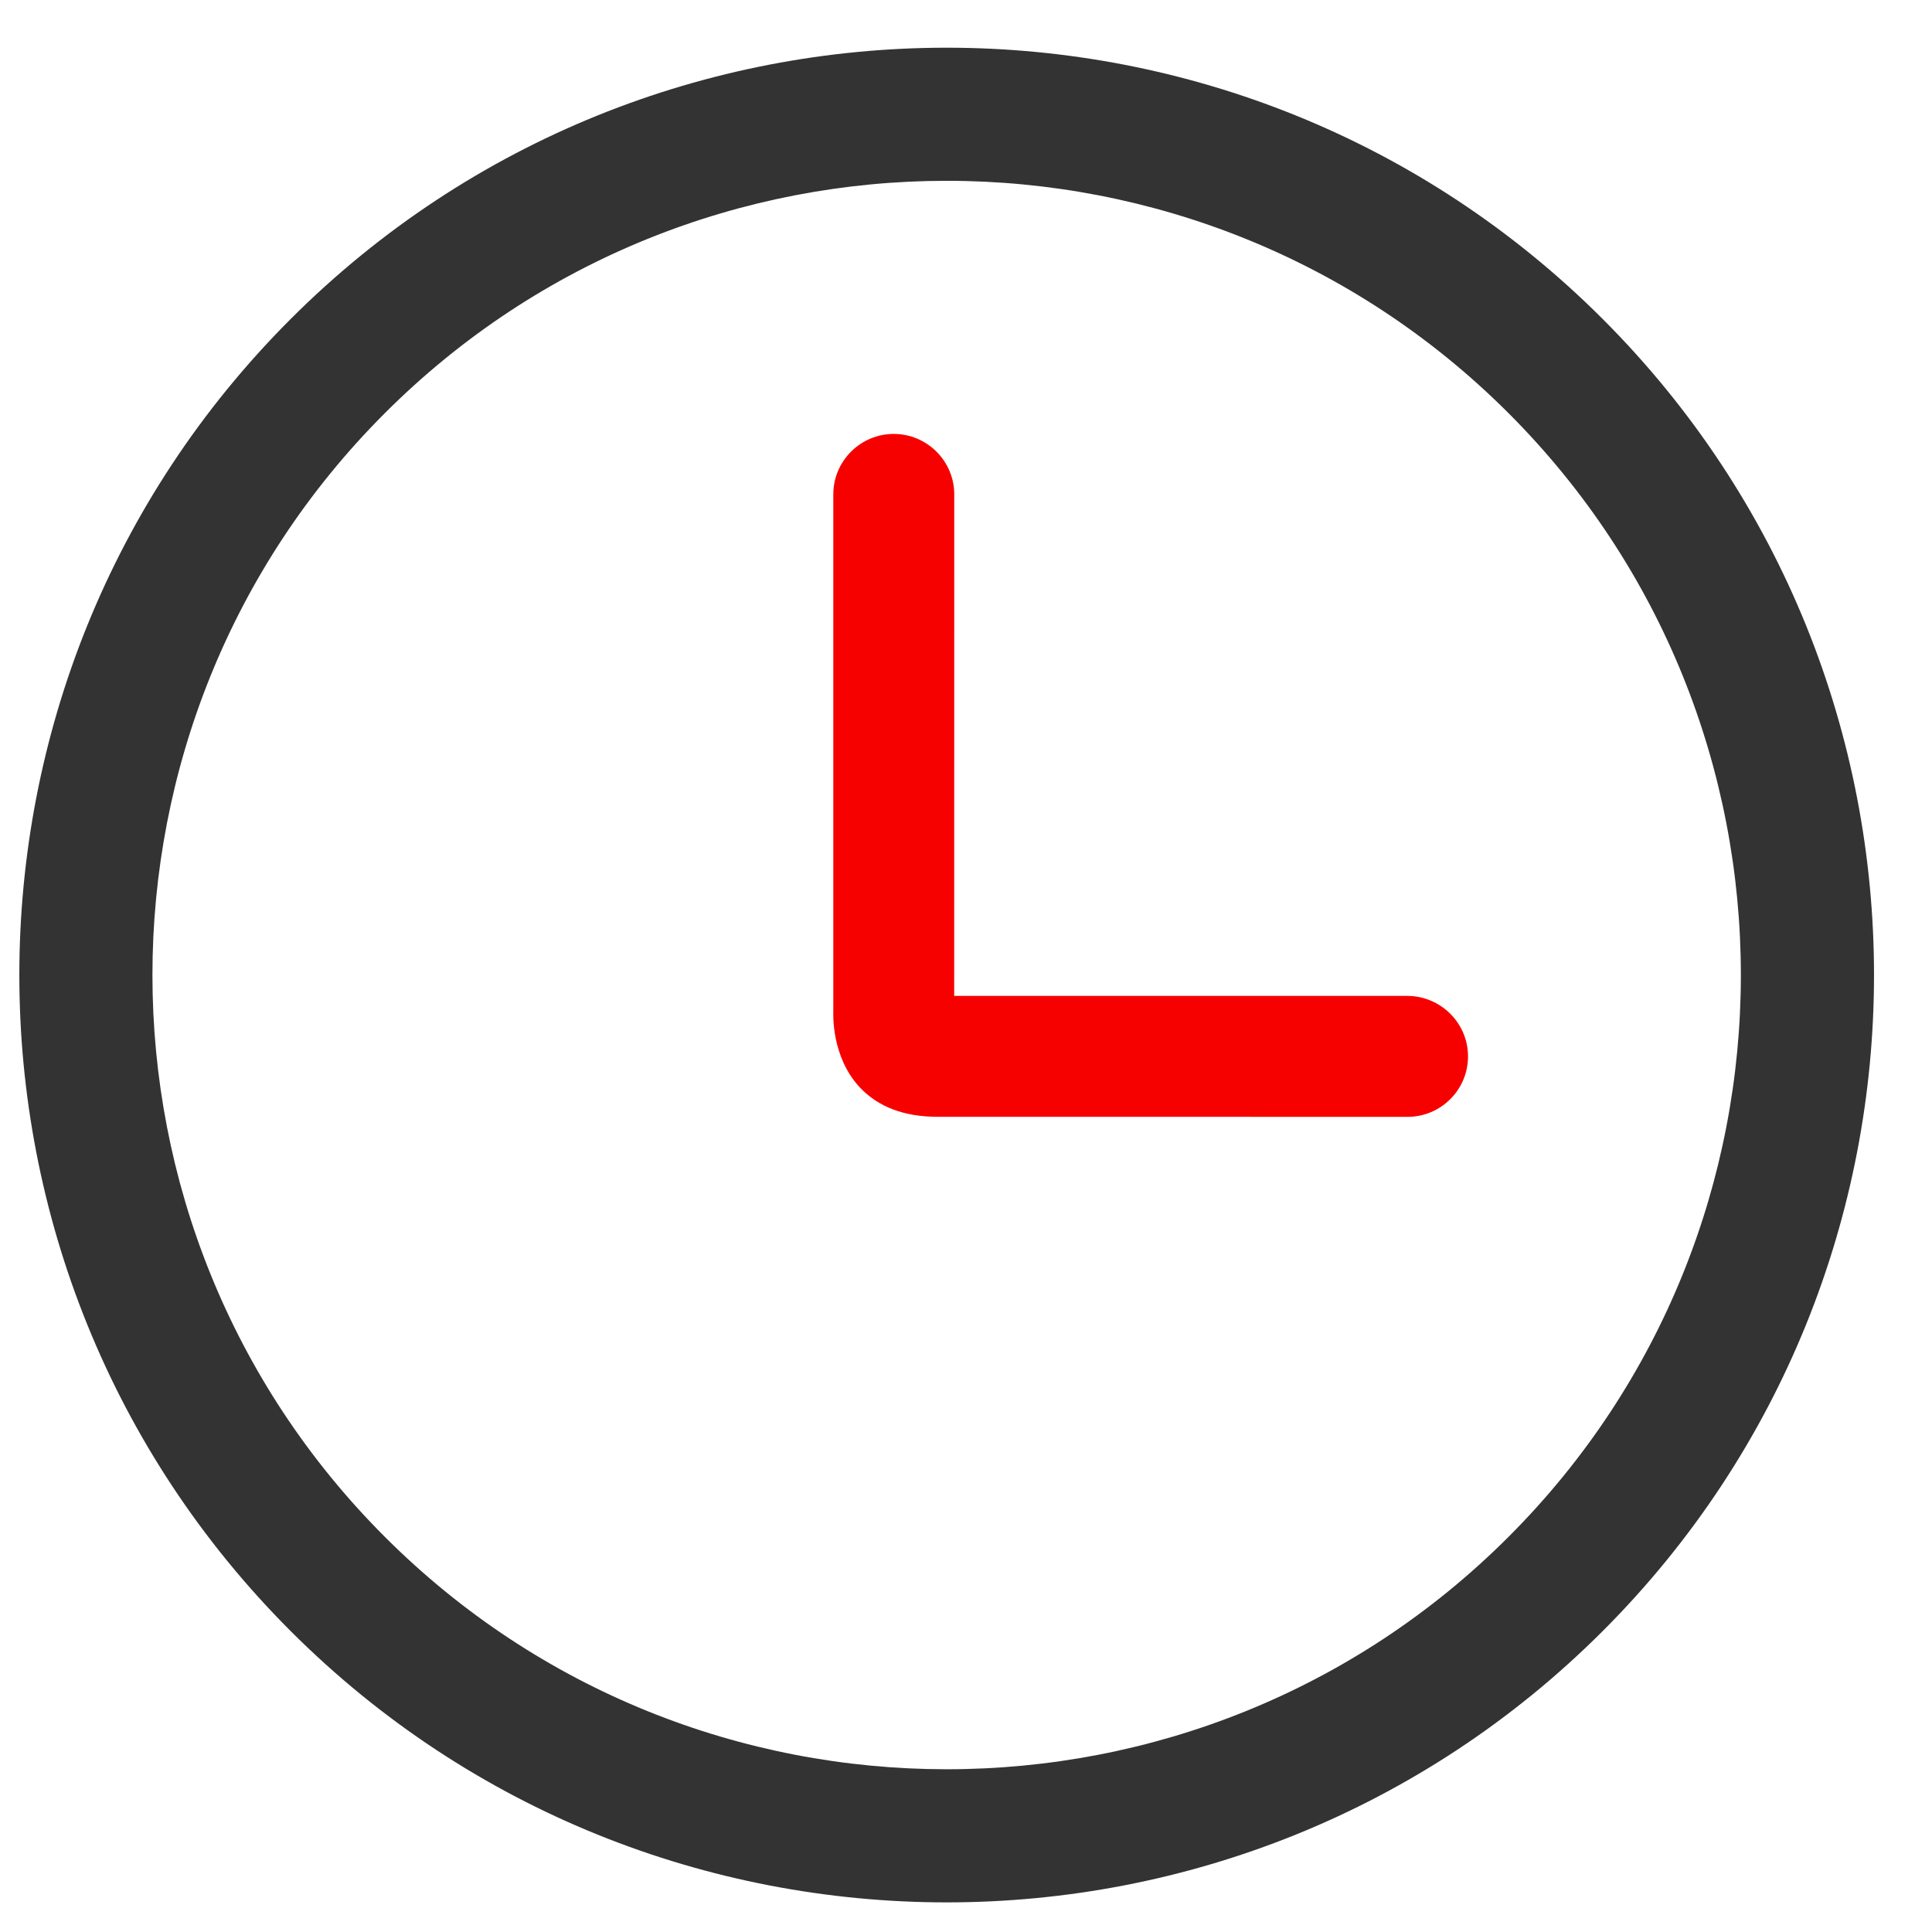
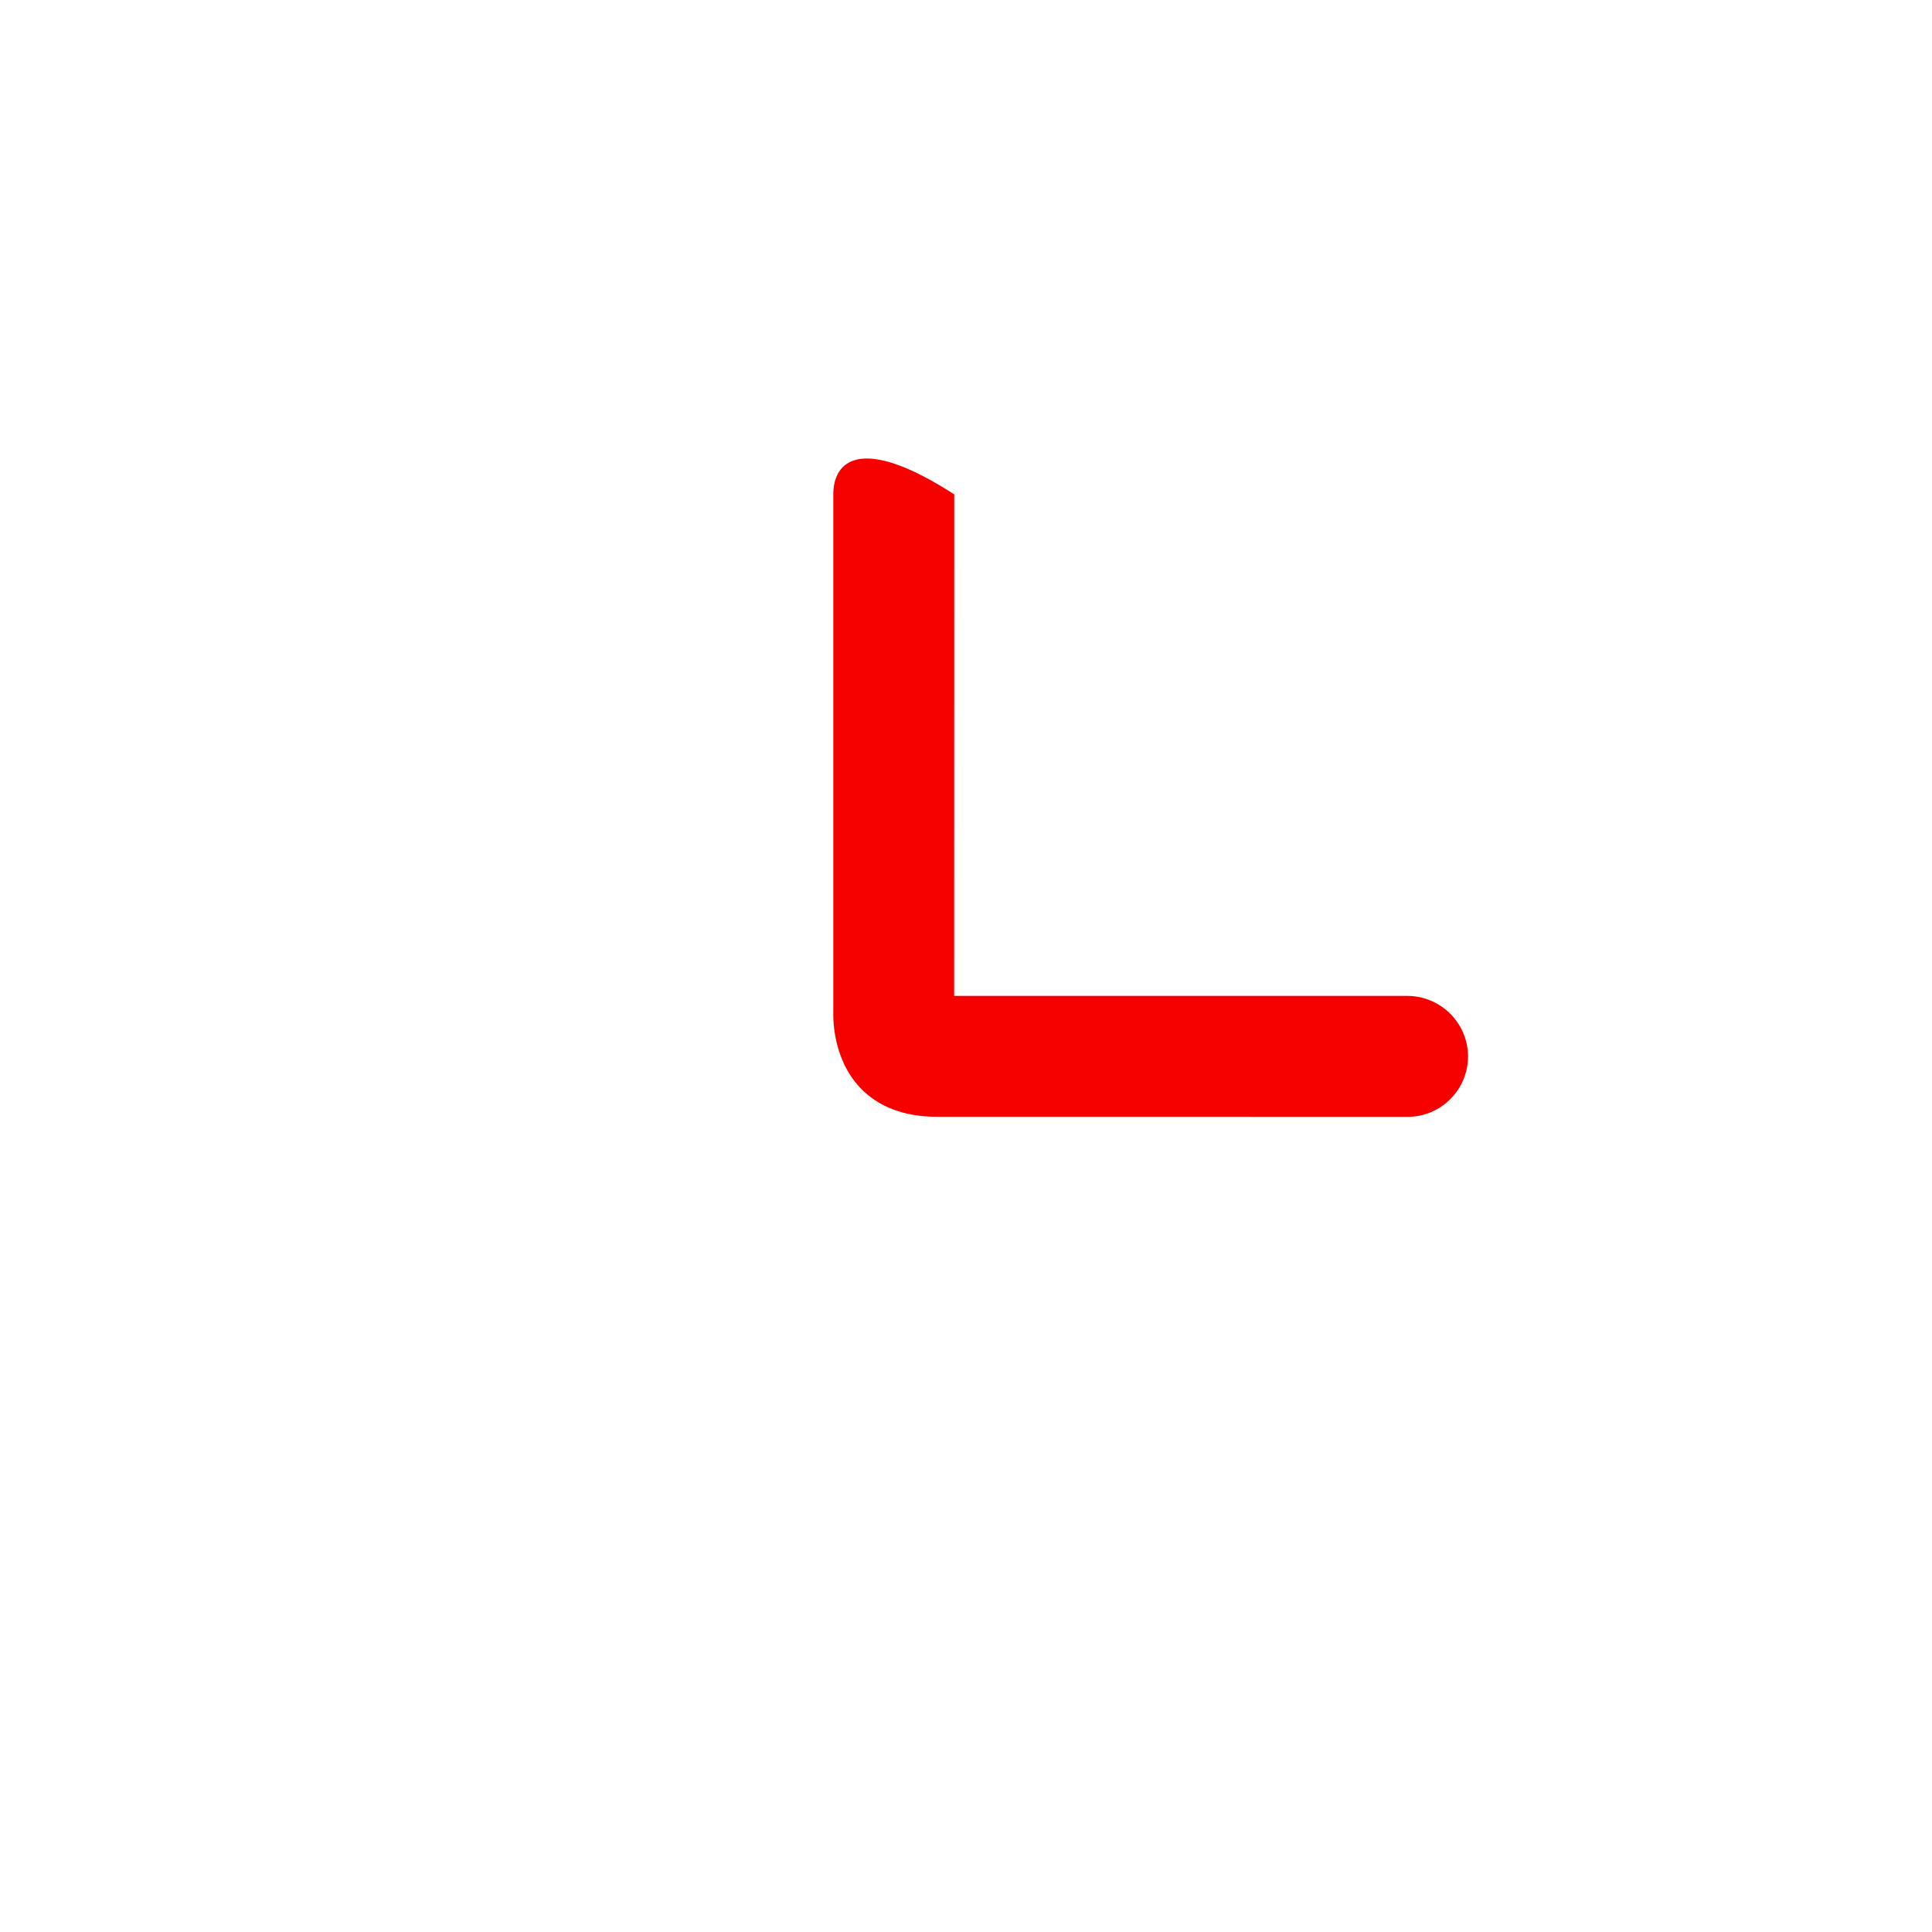
<svg xmlns="http://www.w3.org/2000/svg" width="25px" height="25px" viewBox="0 0 25 25" version="1.1">
  <title>31shijian</title>
  <g id="页面-1" stroke="none" stroke-width="1" fill="none" fill-rule="evenodd">
    <g id="生态创新及服务中心加按钮备份-5" transform="translate(-1213, -508)" fill-rule="nonzero">
      <g id="31shijian" transform="translate(1213.25, 508.617)">
-         <path d="M20.489,3.511 C15.808,-1.17 8.192,-1.17 3.511,3.511 C-1.17,8.192 -1.17,15.808 3.511,20.489 C8.192,25.17 15.808,25.17 20.489,20.489 C25.17,15.808 25.17,8.192 20.489,3.511 Z M19.27,19.27 C15.262,23.28 8.738,23.279 4.73,19.27 C0.72,15.262 0.72,8.738 4.73,4.729 C8.738,0.721 15.262,0.72 19.27,4.729 C23.279,8.738 23.279,15.262 19.27,19.27 Z" id="形状" fill="#333333" />
-         <path d="M17.964,12.27 L12.097,12.27 L12.098,5.78 C12.098,5.349 11.746,4.998 11.315,4.998 C10.884,4.998 10.533,5.349 10.533,5.78 L10.533,12.474 C10.533,12.498 10.504,13.058 10.878,13.456 C11.115,13.706 11.448,13.834 11.878,13.834 L17.964,13.835 C18.395,13.835 18.746,13.485 18.746,13.053 C18.746,12.623 18.396,12.273 17.964,12.27 Z" id="路径" fill="#F70000" />
+         <path d="M17.964,12.27 L12.097,12.27 L12.098,5.78 C10.884,4.998 10.533,5.349 10.533,5.78 L10.533,12.474 C10.533,12.498 10.504,13.058 10.878,13.456 C11.115,13.706 11.448,13.834 11.878,13.834 L17.964,13.835 C18.395,13.835 18.746,13.485 18.746,13.053 C18.746,12.623 18.396,12.273 17.964,12.27 Z" id="路径" fill="#F70000" />
      </g>
    </g>
  </g>
</svg>